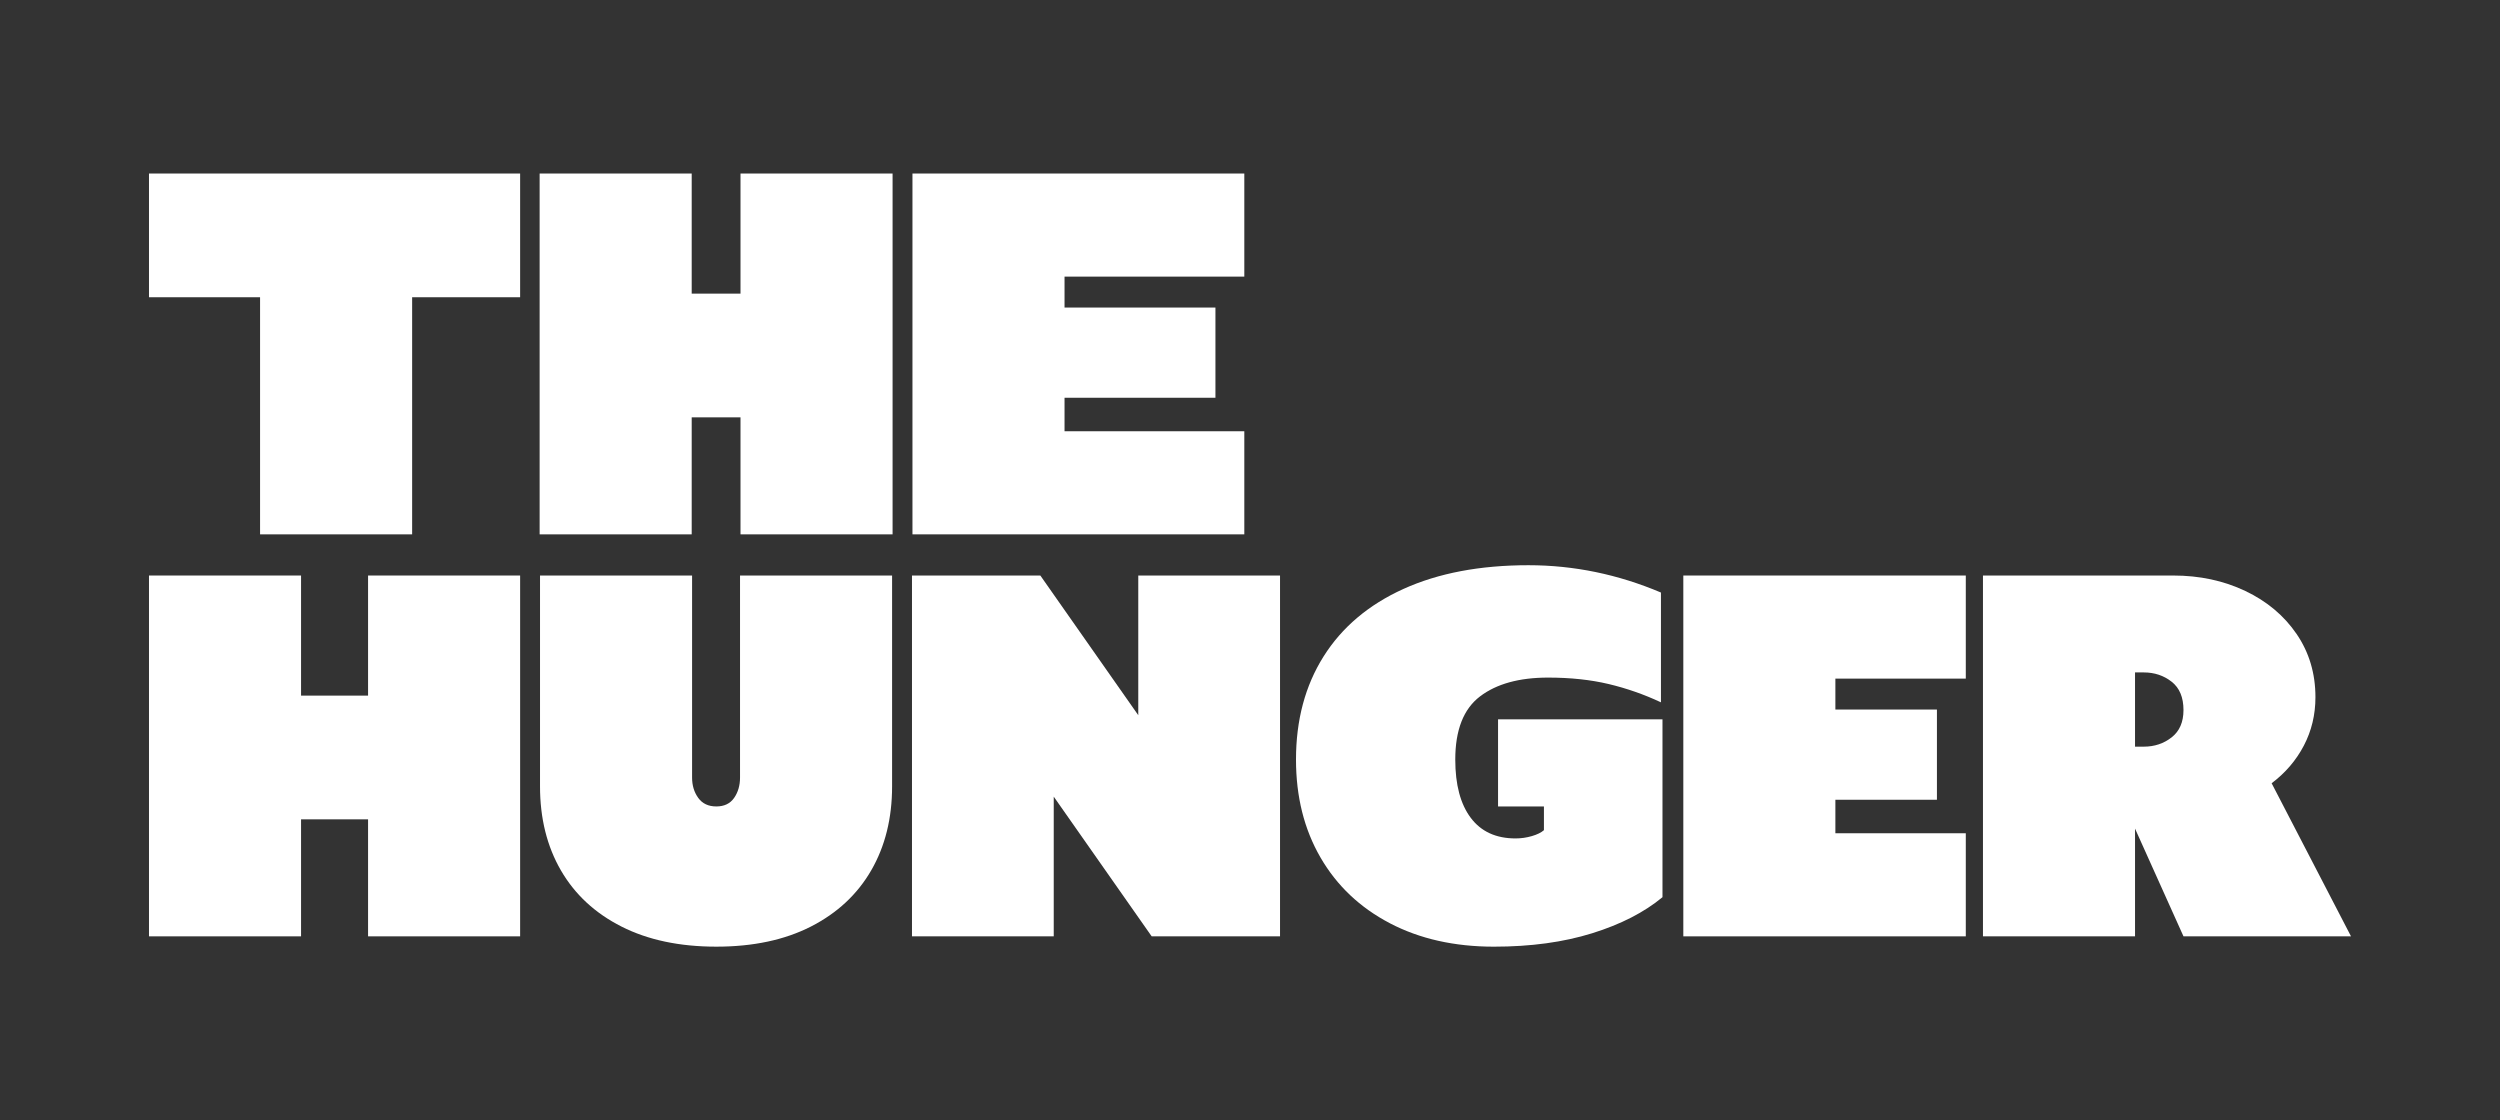
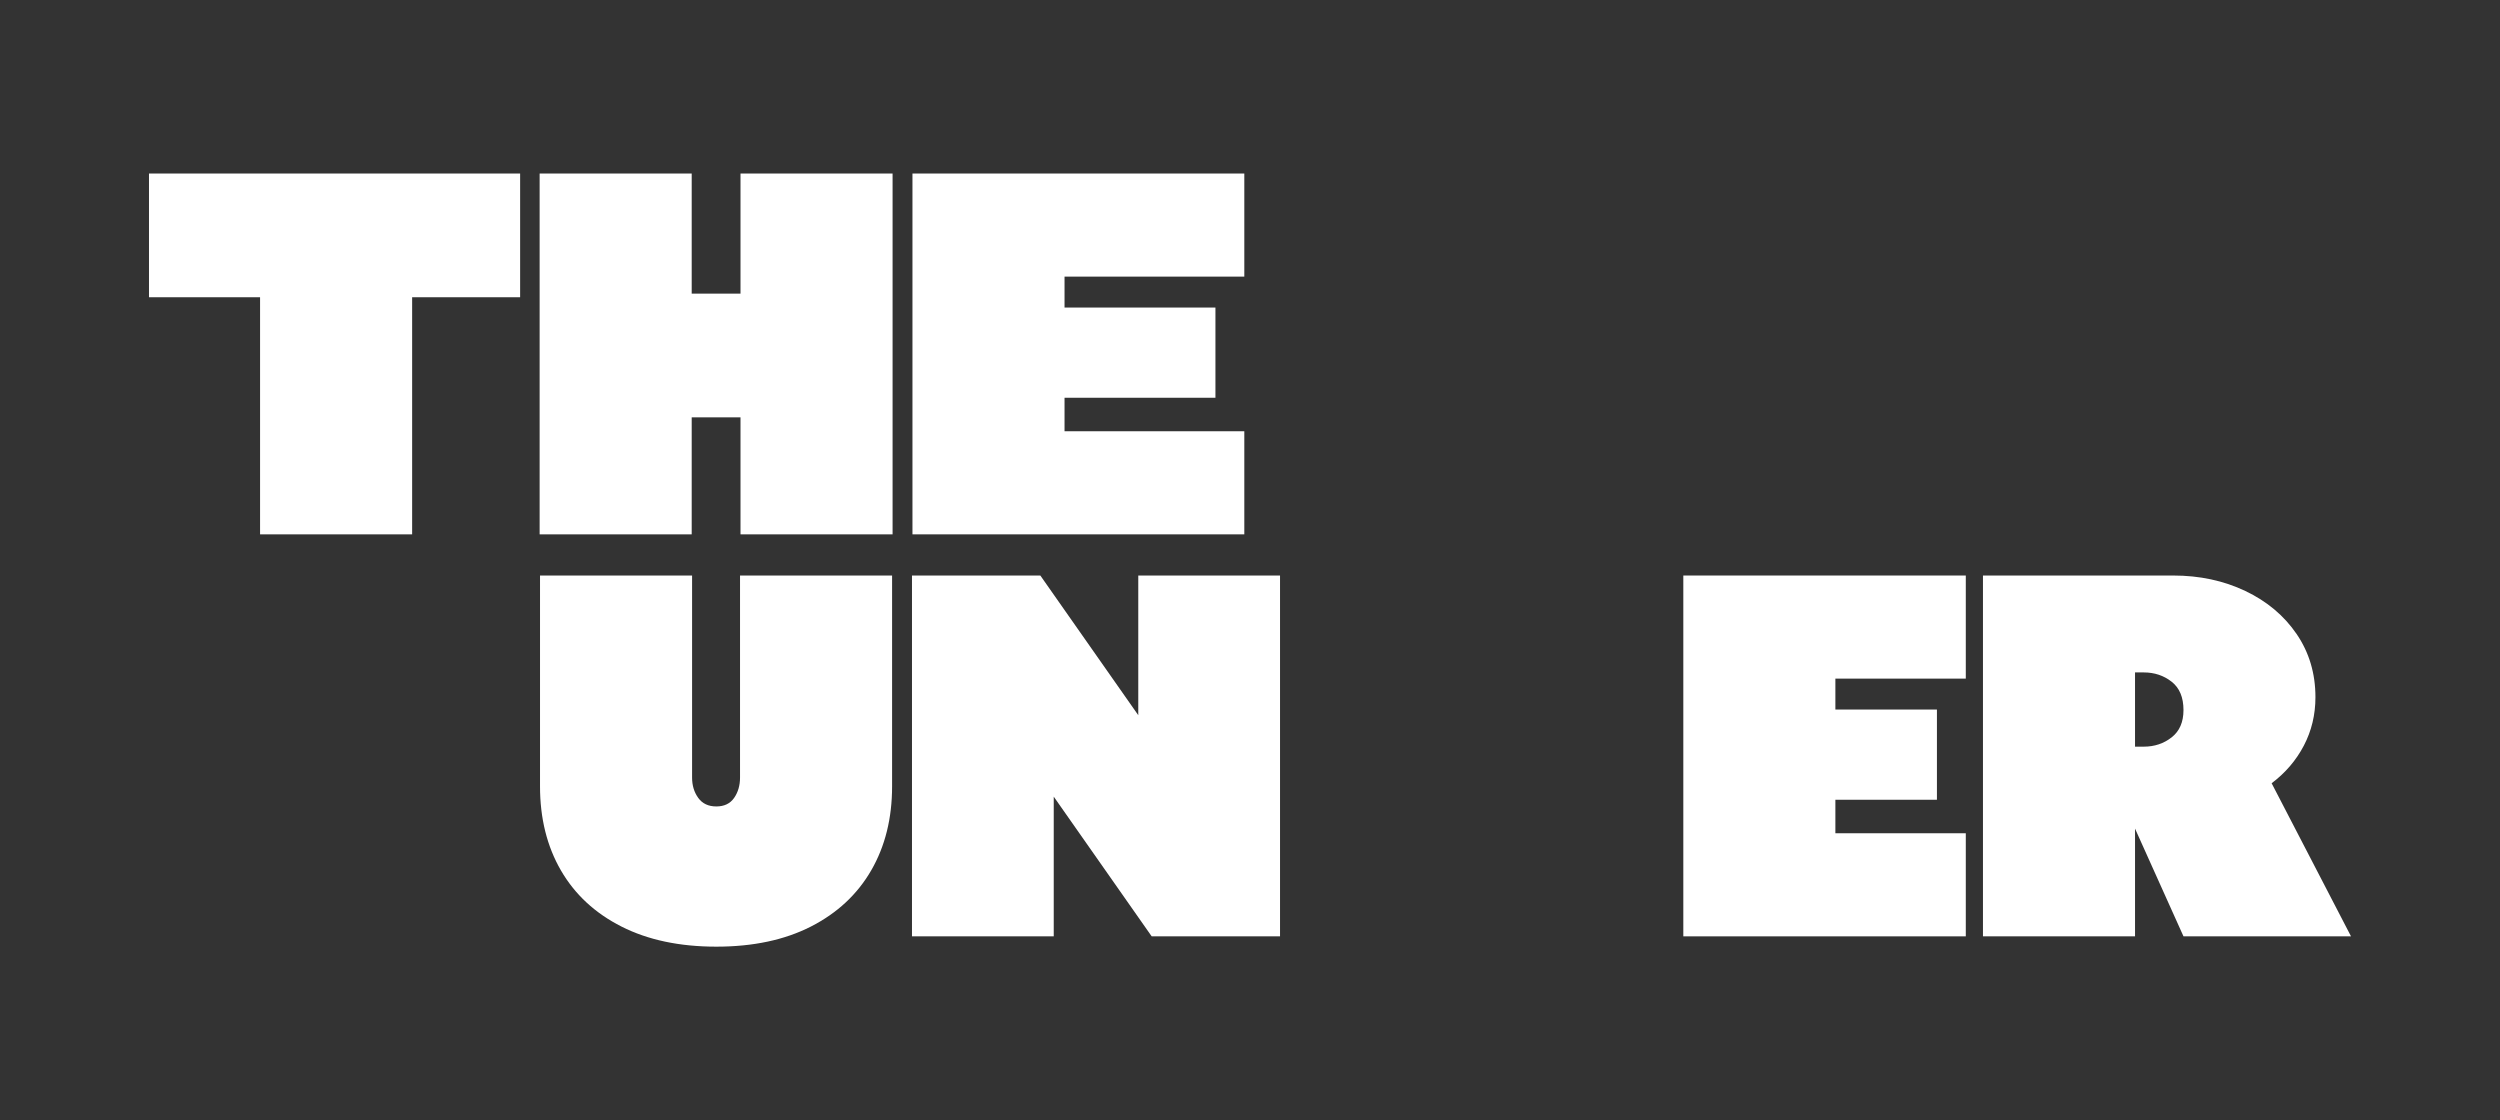
<svg xmlns="http://www.w3.org/2000/svg" id="a" data-name="Layer 1" width="577.357" height="258.699" viewBox="0 0 577.357 258.699">
  <rect x="0" y="0" width="577.357" height="258.699" fill="#333333" stroke="none" />
  <g>
-     <path d="M85.002,189.22h-15.476v27.023h-35.118v-83.331h35.118v27.737h15.476v-27.737h35.118v83.331h-35.118v-27.023Z" fill="#fff" />
    <path d="M143.523,213.981c-6.112-3.095-10.773-7.42-13.988-12.976-3.214-5.555-4.821-12.024-4.821-19.405v-48.689h35.118v46.666c0,1.826.476,3.392,1.429,4.702.952,1.31,2.34,1.964,4.167,1.964s3.194-.655,4.107-1.964c.911-1.31,1.369-2.876,1.369-4.702v-46.666h35.118v48.689c0,7.381-1.607,13.85-4.821,19.405-3.214,5.556-7.857,9.88-13.928,12.976-6.071,3.095-13.353,4.643-21.844,4.643s-15.794-1.547-21.905-4.643Z" fill="#fff" />
    <path d="M295.613,132.912v83.331h-29.642l-22.618-32.261v32.261h-32.737v-83.331h29.642l22.618,32.261v-32.261h32.737Z" fill="#fff" />
-     <path d="M320.967,213.208c-6.904-3.611-12.243-8.67-16.011-15.178-3.771-6.507-5.655-14.048-5.655-22.618,0-9.126,2.122-17.063,6.368-23.809,4.245-6.745,10.396-11.944,18.452-15.595,8.054-3.65,17.678-5.476,28.868-5.476,10.476,0,20.673,2.104,30.595,6.309v25.357c-3.889-1.825-7.916-3.233-12.083-4.226-4.167-.991-8.83-1.488-13.988-1.488-6.667,0-11.904,1.449-15.714,4.346-3.809,2.898-5.714,7.758-5.714,14.583,0,5.794,1.19,10.279,3.571,13.452,2.381,3.175,5.833,4.762,10.357,4.762,1.269,0,2.519-.178,3.75-.536,1.229-.357,2.161-.813,2.797-1.369v-5.476h-10.595v-20.118h37.975v41.07c-4.207,3.493-9.624,6.27-16.249,8.333-6.627,2.063-14.186,3.095-22.678,3.095-9.128,0-17.142-1.806-24.047-5.416Z" fill="#fff" />
    <path d="M388.751,132.912h65.235v23.809h-30.117v7.143h23.451v20.833h-23.451v7.738h30.117v23.809h-65.235v-83.331Z" fill="#fff" />
    <path d="M457.95,132.912h43.925c6.113,0,11.667,1.19,16.669,3.571,4.999,2.381,8.947,5.695,11.844,9.94,2.897,4.246,4.346,9.107,4.346,14.583,0,4.047-.893,7.779-2.678,11.19-1.786,3.413-4.267,6.309-7.44,8.69l18.333,35.356h-38.689l-11.191-24.88v24.88h-35.118v-83.331ZM495.091,172.435c2.46,0,4.601-.714,6.429-2.143,1.825-1.428,2.739-3.53,2.739-6.309,0-2.935-.914-5.119-2.739-6.547-1.828-1.429-3.969-2.143-6.429-2.143h-2.023v17.143h2.023Z" fill="#fff" />
  </g>
  <g>
    <path d="M34.408,68.646v-28.571h85.712v28.571h-24.94v54.76h-35.119v-54.76h-25.653Z" fill="#fff" />
    <path d="M171.015,96.383h-11.273v27.023h-35.119V40.075h35.119v27.737h11.273v-27.737h35.119v83.331h-35.119v-27.023Z" fill="#fff" />
    <path d="M210.727,40.075h76.638v23.808h-41.519v7.144h34.852v20.832h-34.852v7.737h41.519v23.81h-76.638V40.075Z" fill="#fff" />
  </g>
</svg>